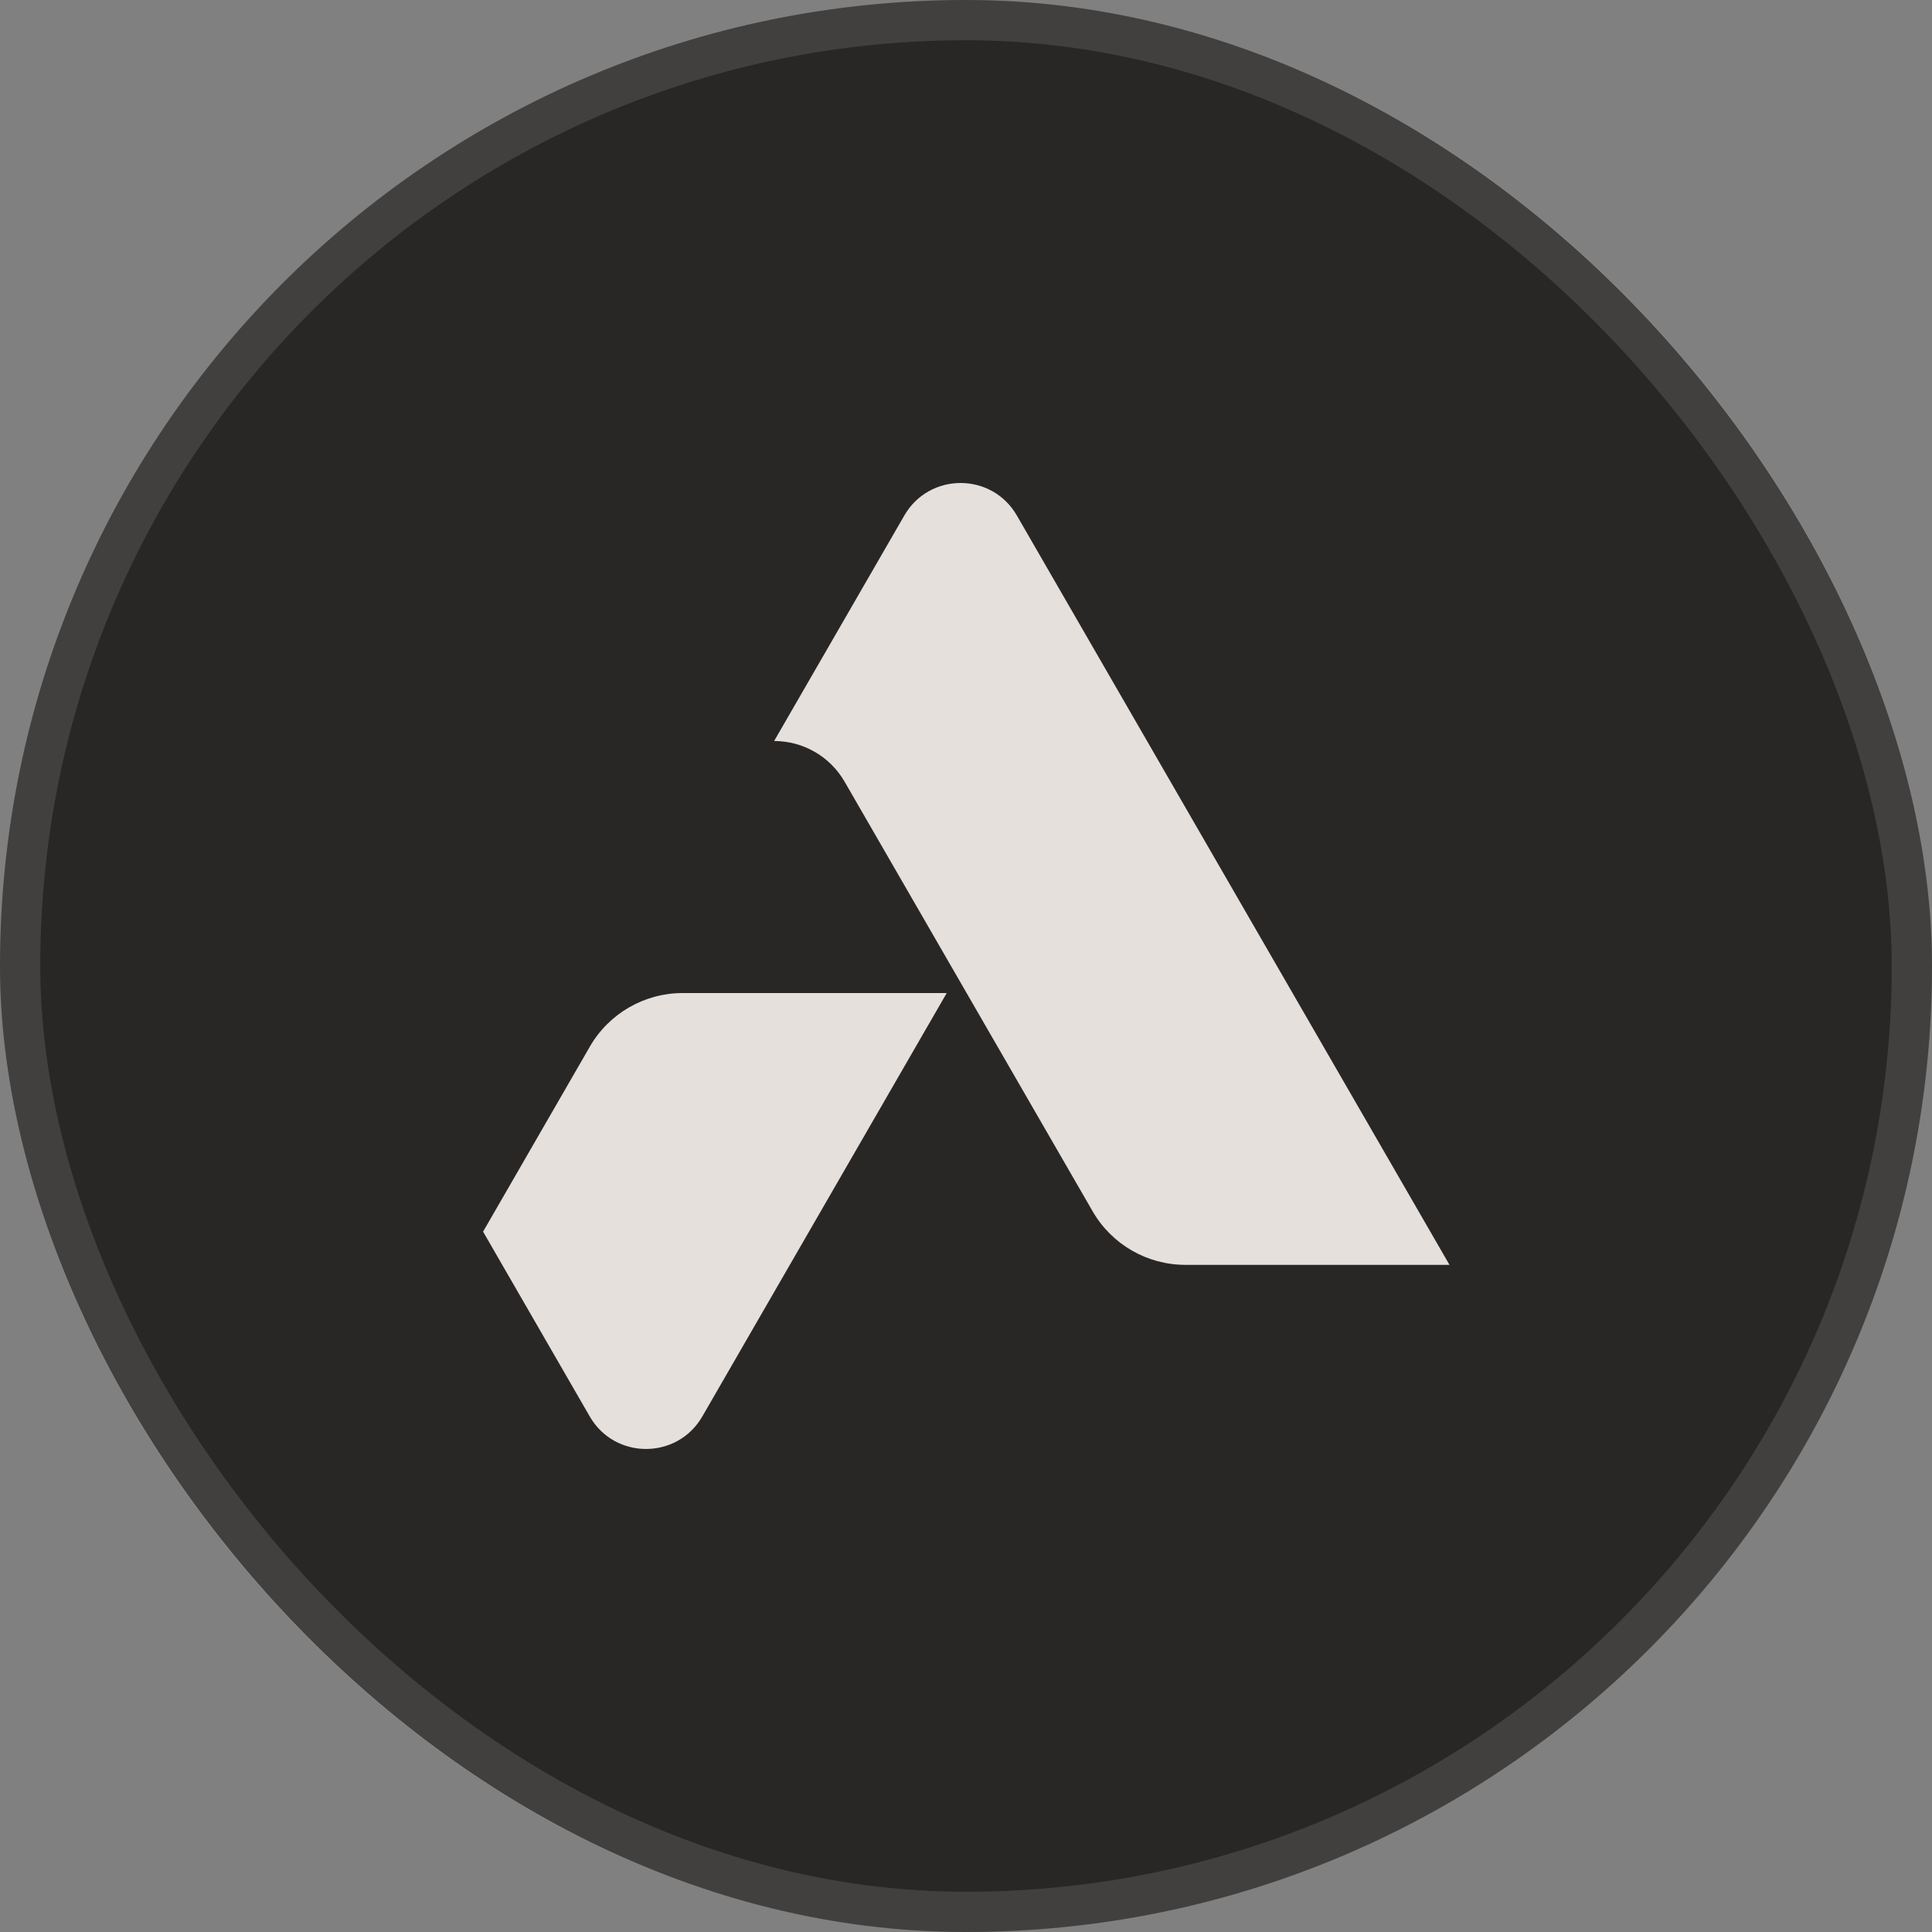
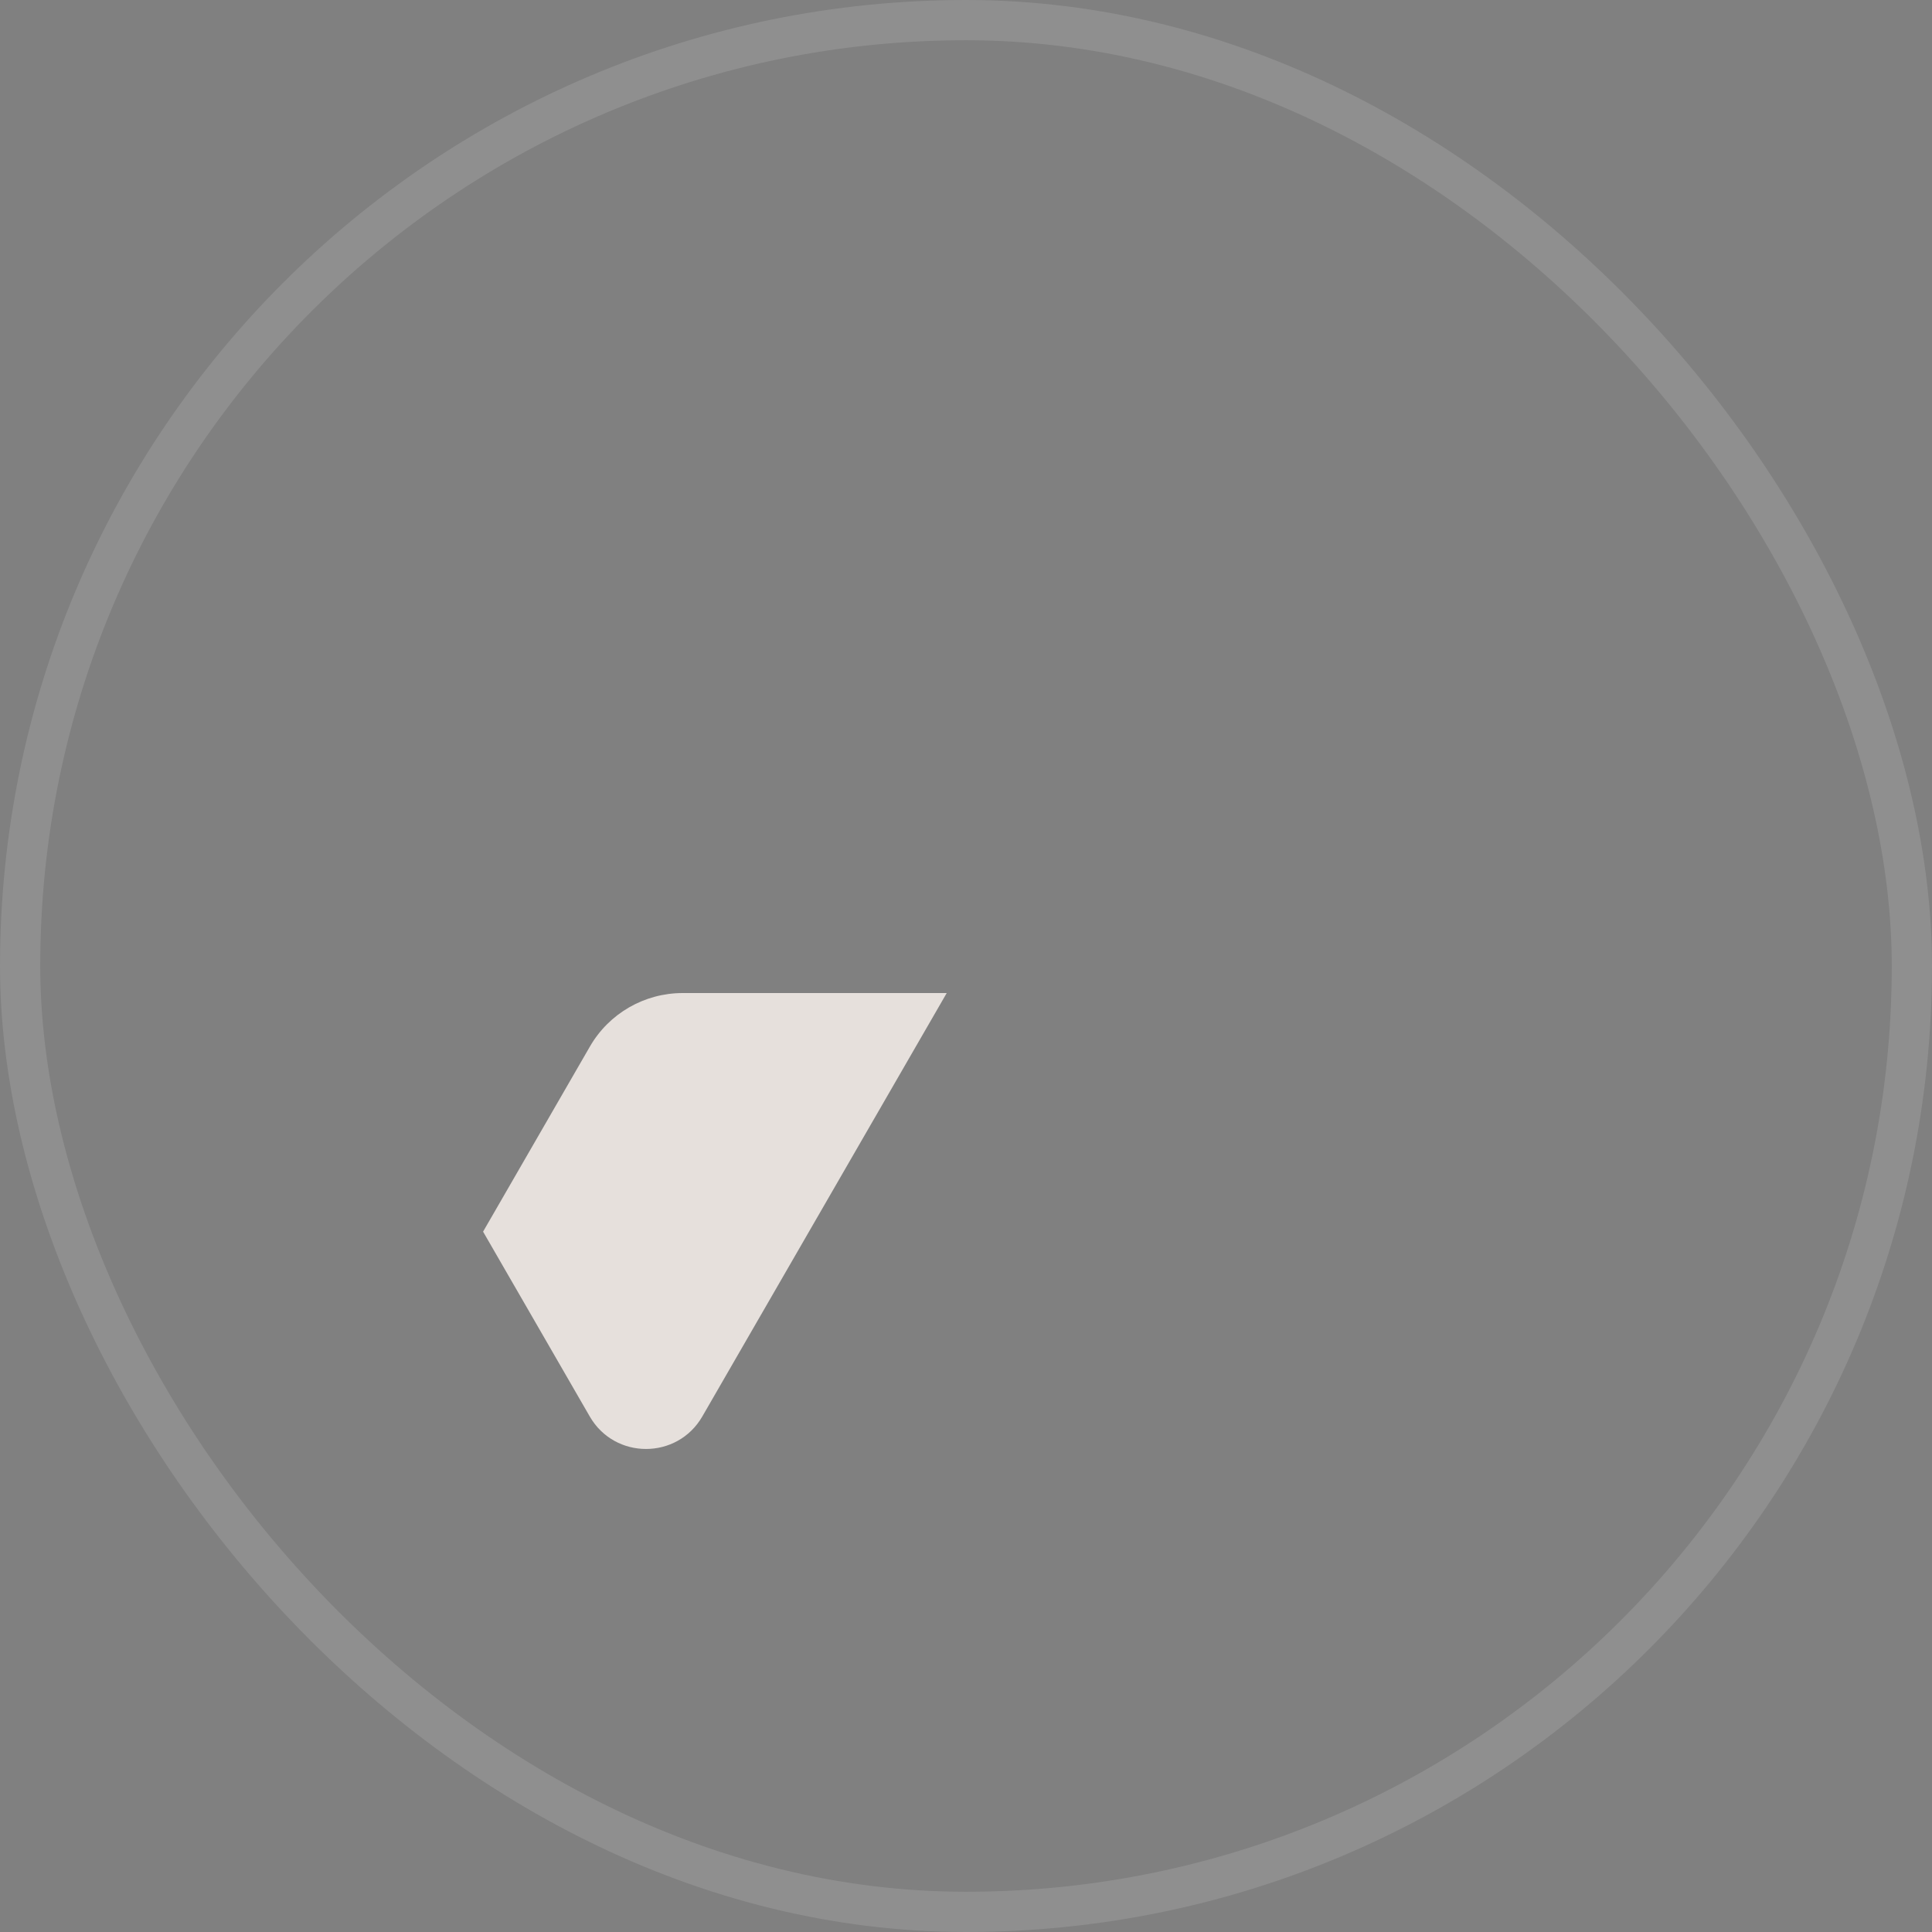
<svg xmlns="http://www.w3.org/2000/svg" width="48" height="48" viewBox="0 0 48 48" fill="none">
  <rect x="0" y="0" width="48" height="48" fill="#808080" stroke="none" />
-   <rect width="48" height="48" rx="24" fill="#292725" />
  <rect x="0.5" y="0.5" width="47" height="47" rx="23.5" stroke="white" stroke-opacity="0.12" />
-   <path d="M12.002 30.6L14.653 35.193C15.274 36.268 16.826 36.268 17.448 35.193L23.521 24.672H16.96C16.009 24.672 15.13 25.179 14.655 26.003L12.002 30.6Z" fill="#E6E0DC" />
-   <path d="M22.468 12.807L20.455 16.294L19.233 18.41C19.956 18.41 20.623 18.795 20.984 19.421L27.146 30.094C27.621 30.918 28.5 31.425 29.451 31.425H36.012L25.263 12.807C24.642 11.731 23.09 11.731 22.468 12.807Z" fill="#E6E0DC" />
+   <path d="M12.002 30.6L14.653 35.193C15.274 36.268 16.826 36.268 17.448 35.193L23.521 24.672H16.96C16.009 24.672 15.13 25.179 14.655 26.003L12.002 30.6" fill="#E6E0DC" />
</svg>